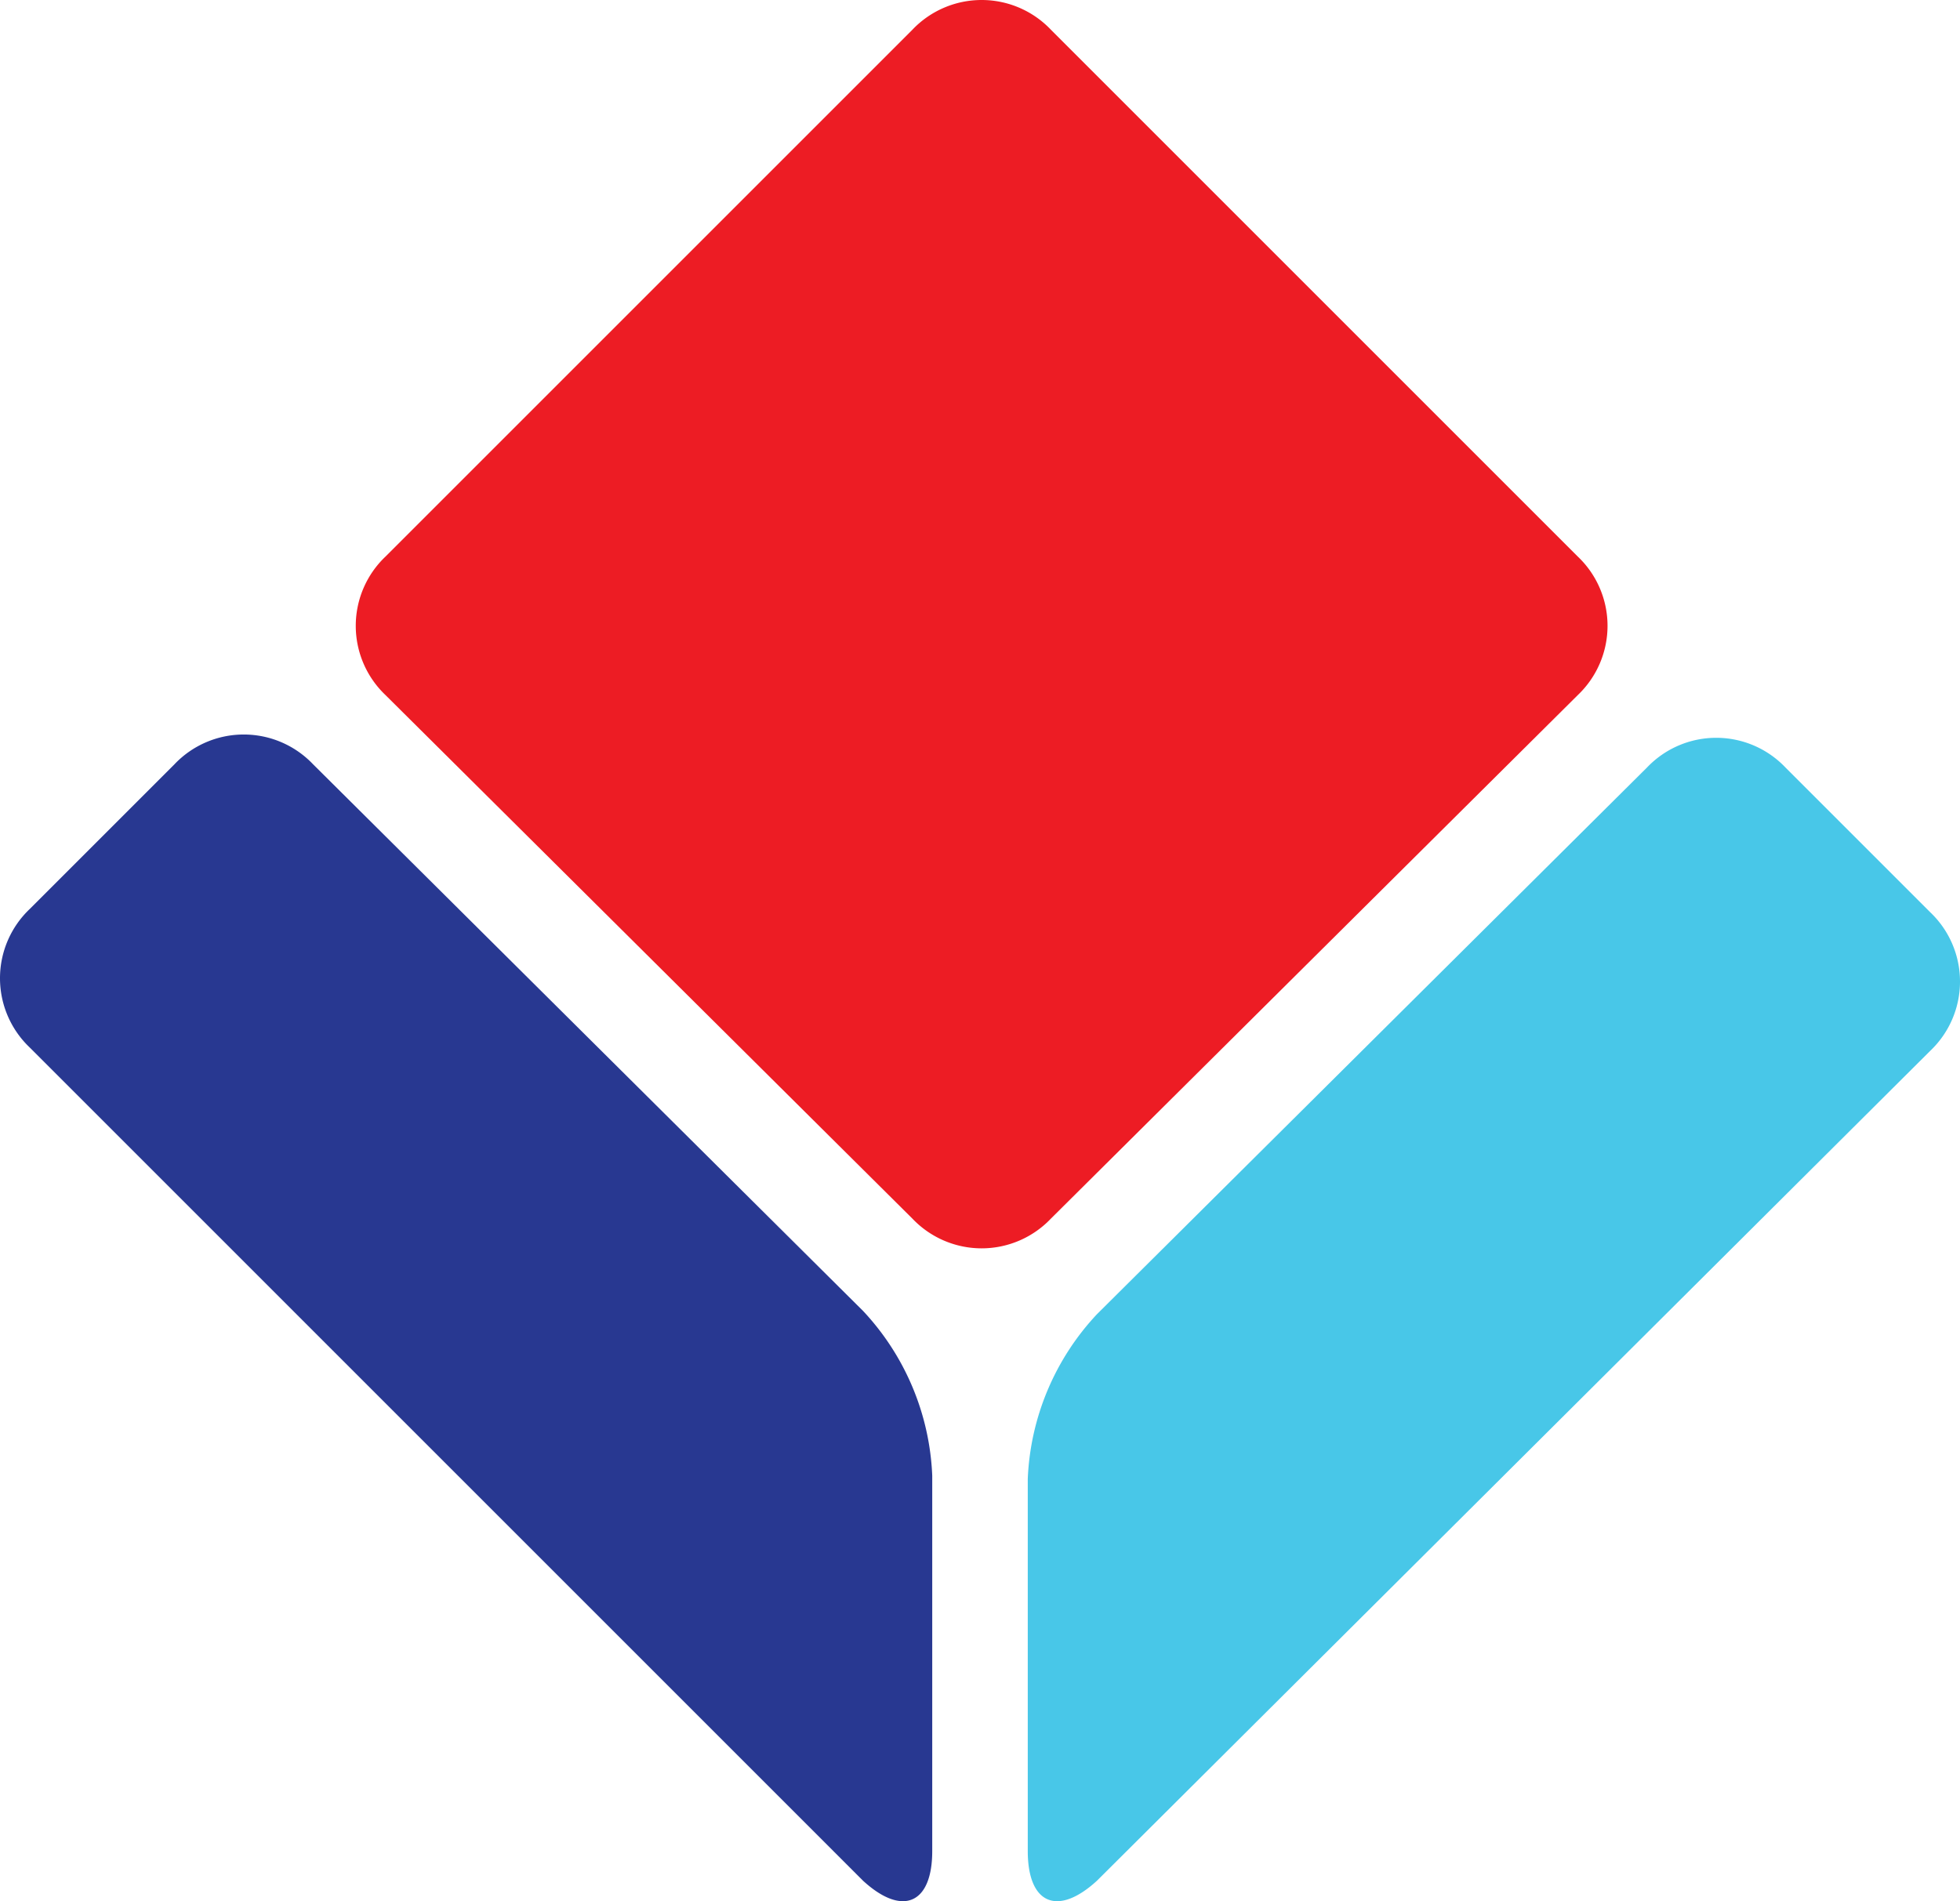
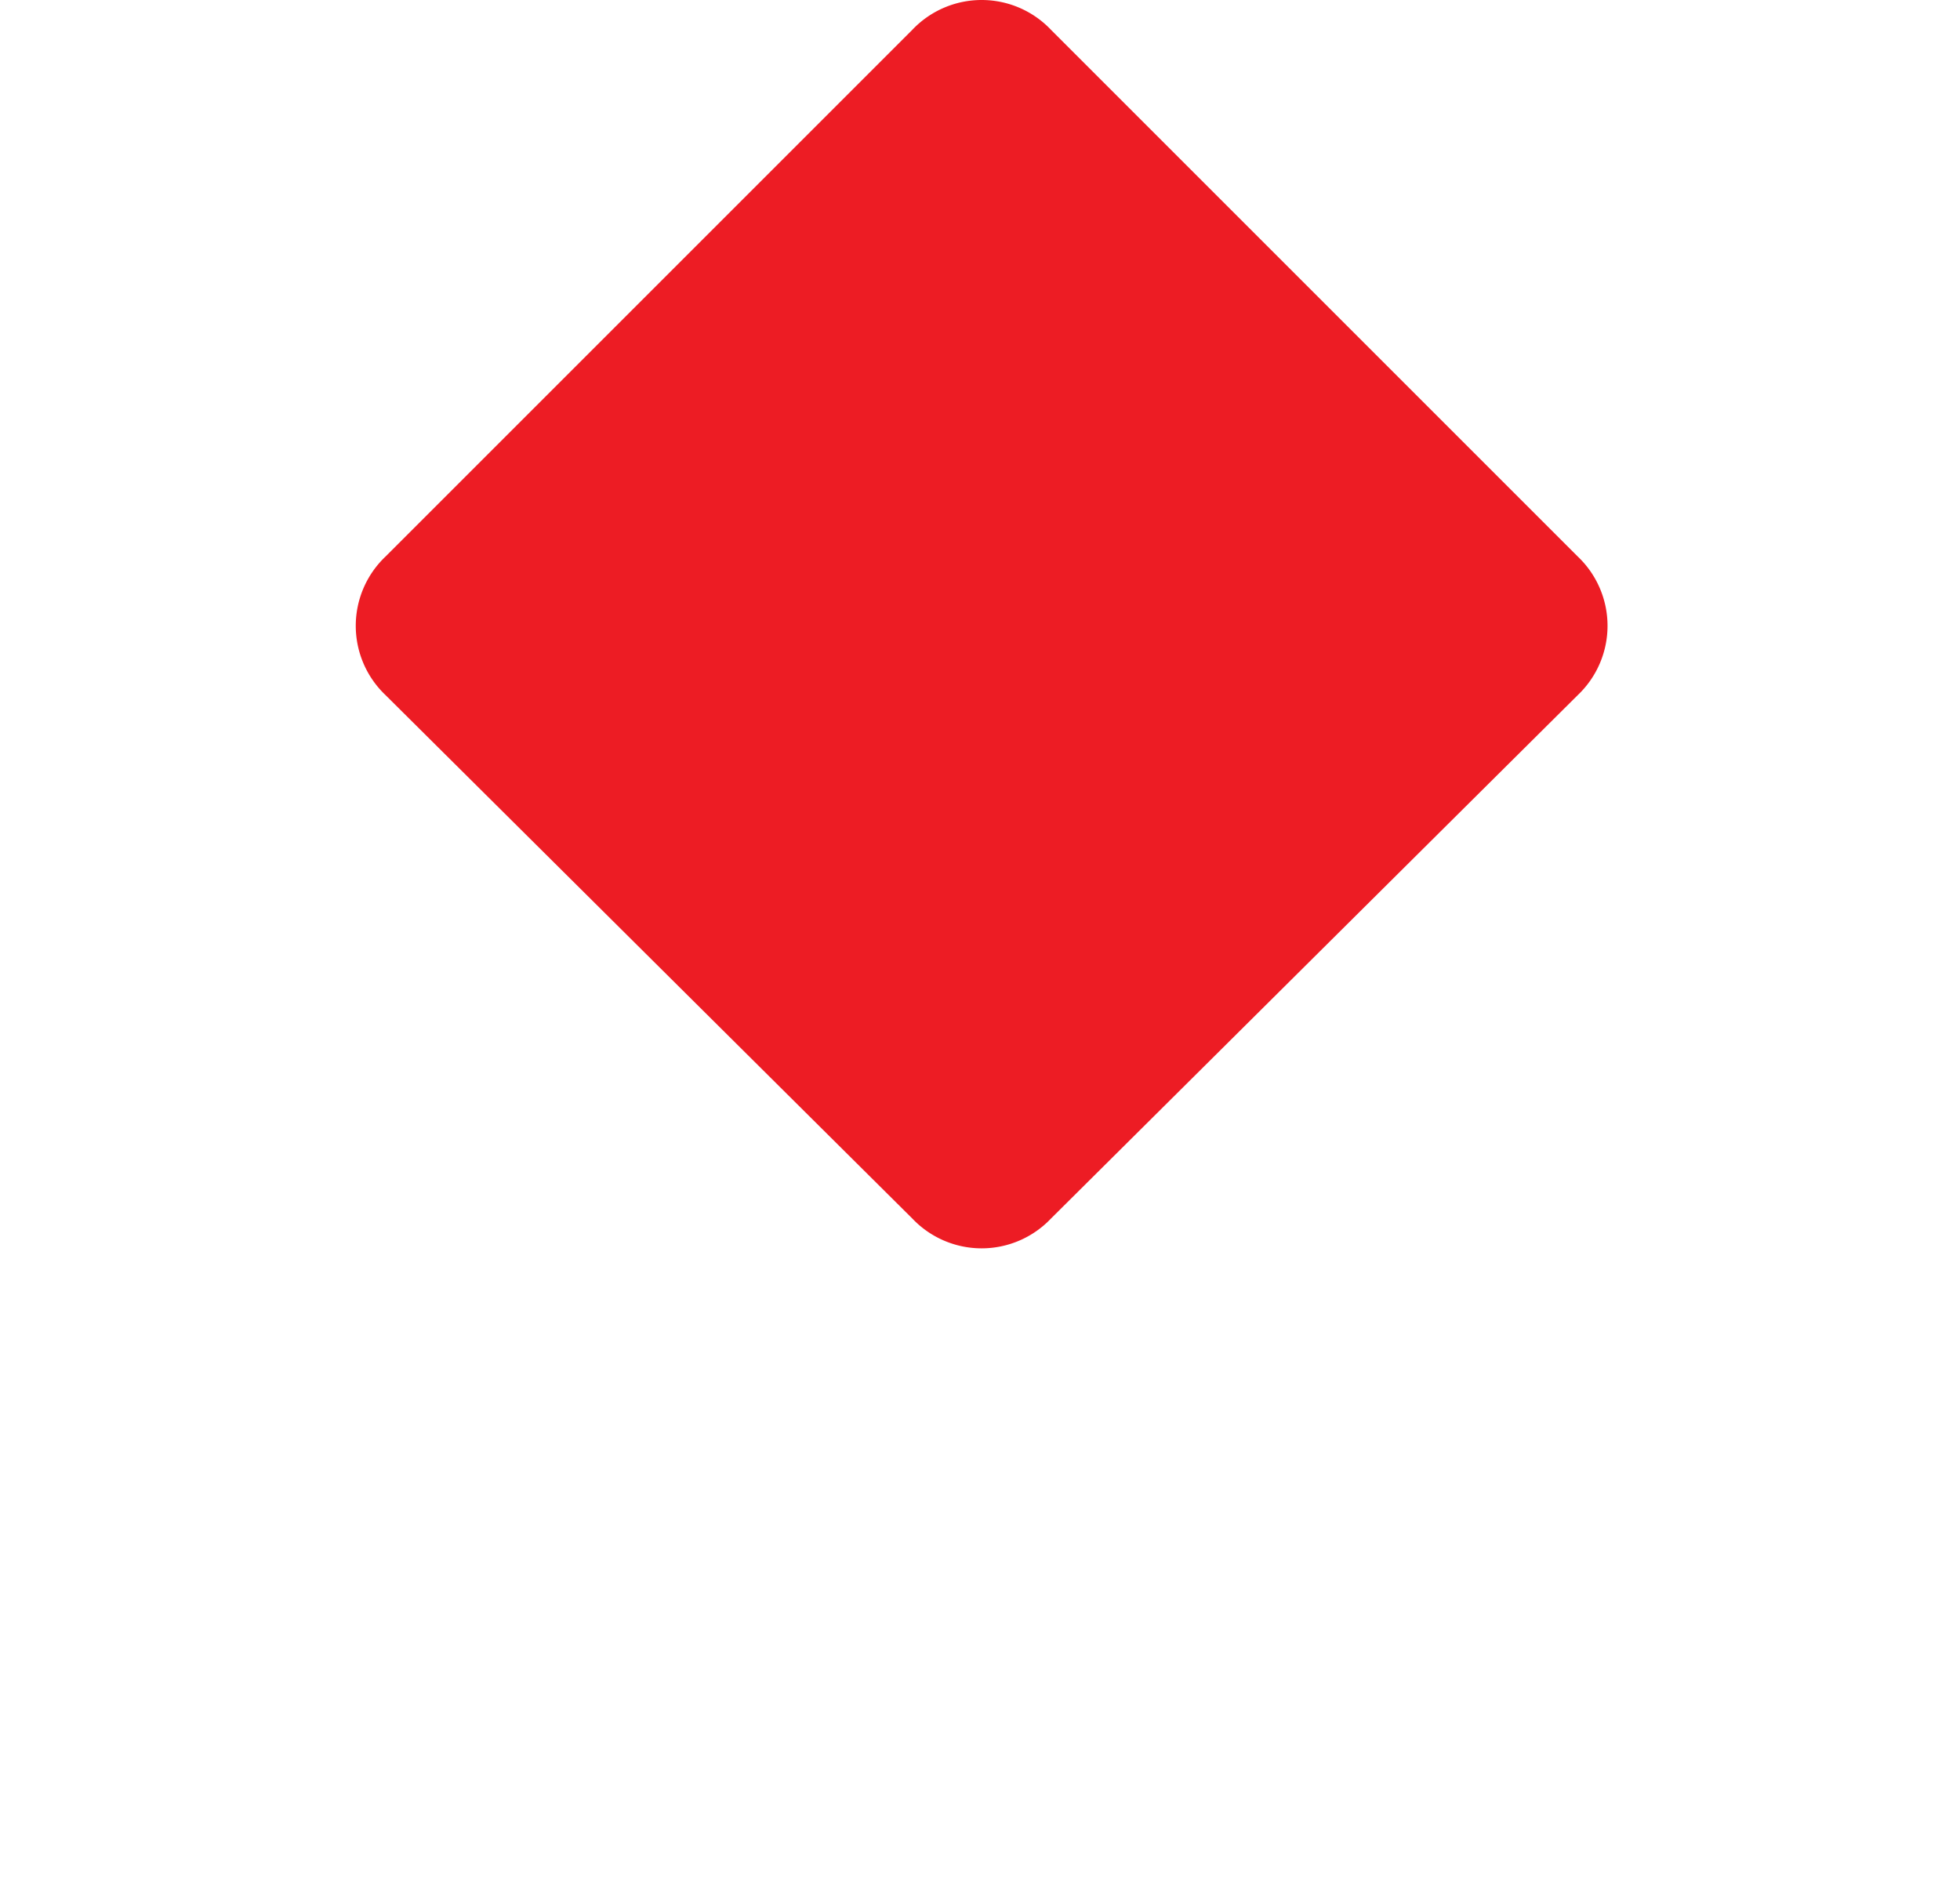
<svg xmlns="http://www.w3.org/2000/svg" viewBox="0 0 59.5 57.72">
  <defs>
    <style>.cls-1{fill:#ed1c24;}.cls-2{fill:#48c7e8;}.cls-3{fill:#283891;}</style>
  </defs>
  <title>Termobio_2</title>
  <g id="Camada_2" data-name="Camada 2">
    <g id="Layer_1" data-name="Layer 1">
      <path class="cls-1" d="M27.7,37a2.9,2.9,0,0,0,4.2,0l16-15.9a2.9,2.9,0,0,0,0-4.2L31.9.9a2.9,2.9,0,0,0-4.2,0l-16,16a2.9,2.9,0,0,0,0,4.2Z" />
-       <path class="cls-2" d="M31.2,56.2c0,1.6.9,2,2.1.9L58.6,31.9a2.9,2.9,0,0,0,0-4.2l-4.4-4.4a2.9,2.9,0,0,0-4.2,0L33.3,39.9a7.78,7.78,0,0,0-2.1,5Z" />
-       <path class="cls-3" d="M28.3,56.2c0,1.6-.9,2-2.1.9L.9,31.8a2.9,2.9,0,0,1,0-4.2l4.4-4.4a2.9,2.9,0,0,1,4.2,0L26.2,39.8a7.78,7.78,0,0,1,2.1,5Z" />
    </g>
  </g>
</svg>